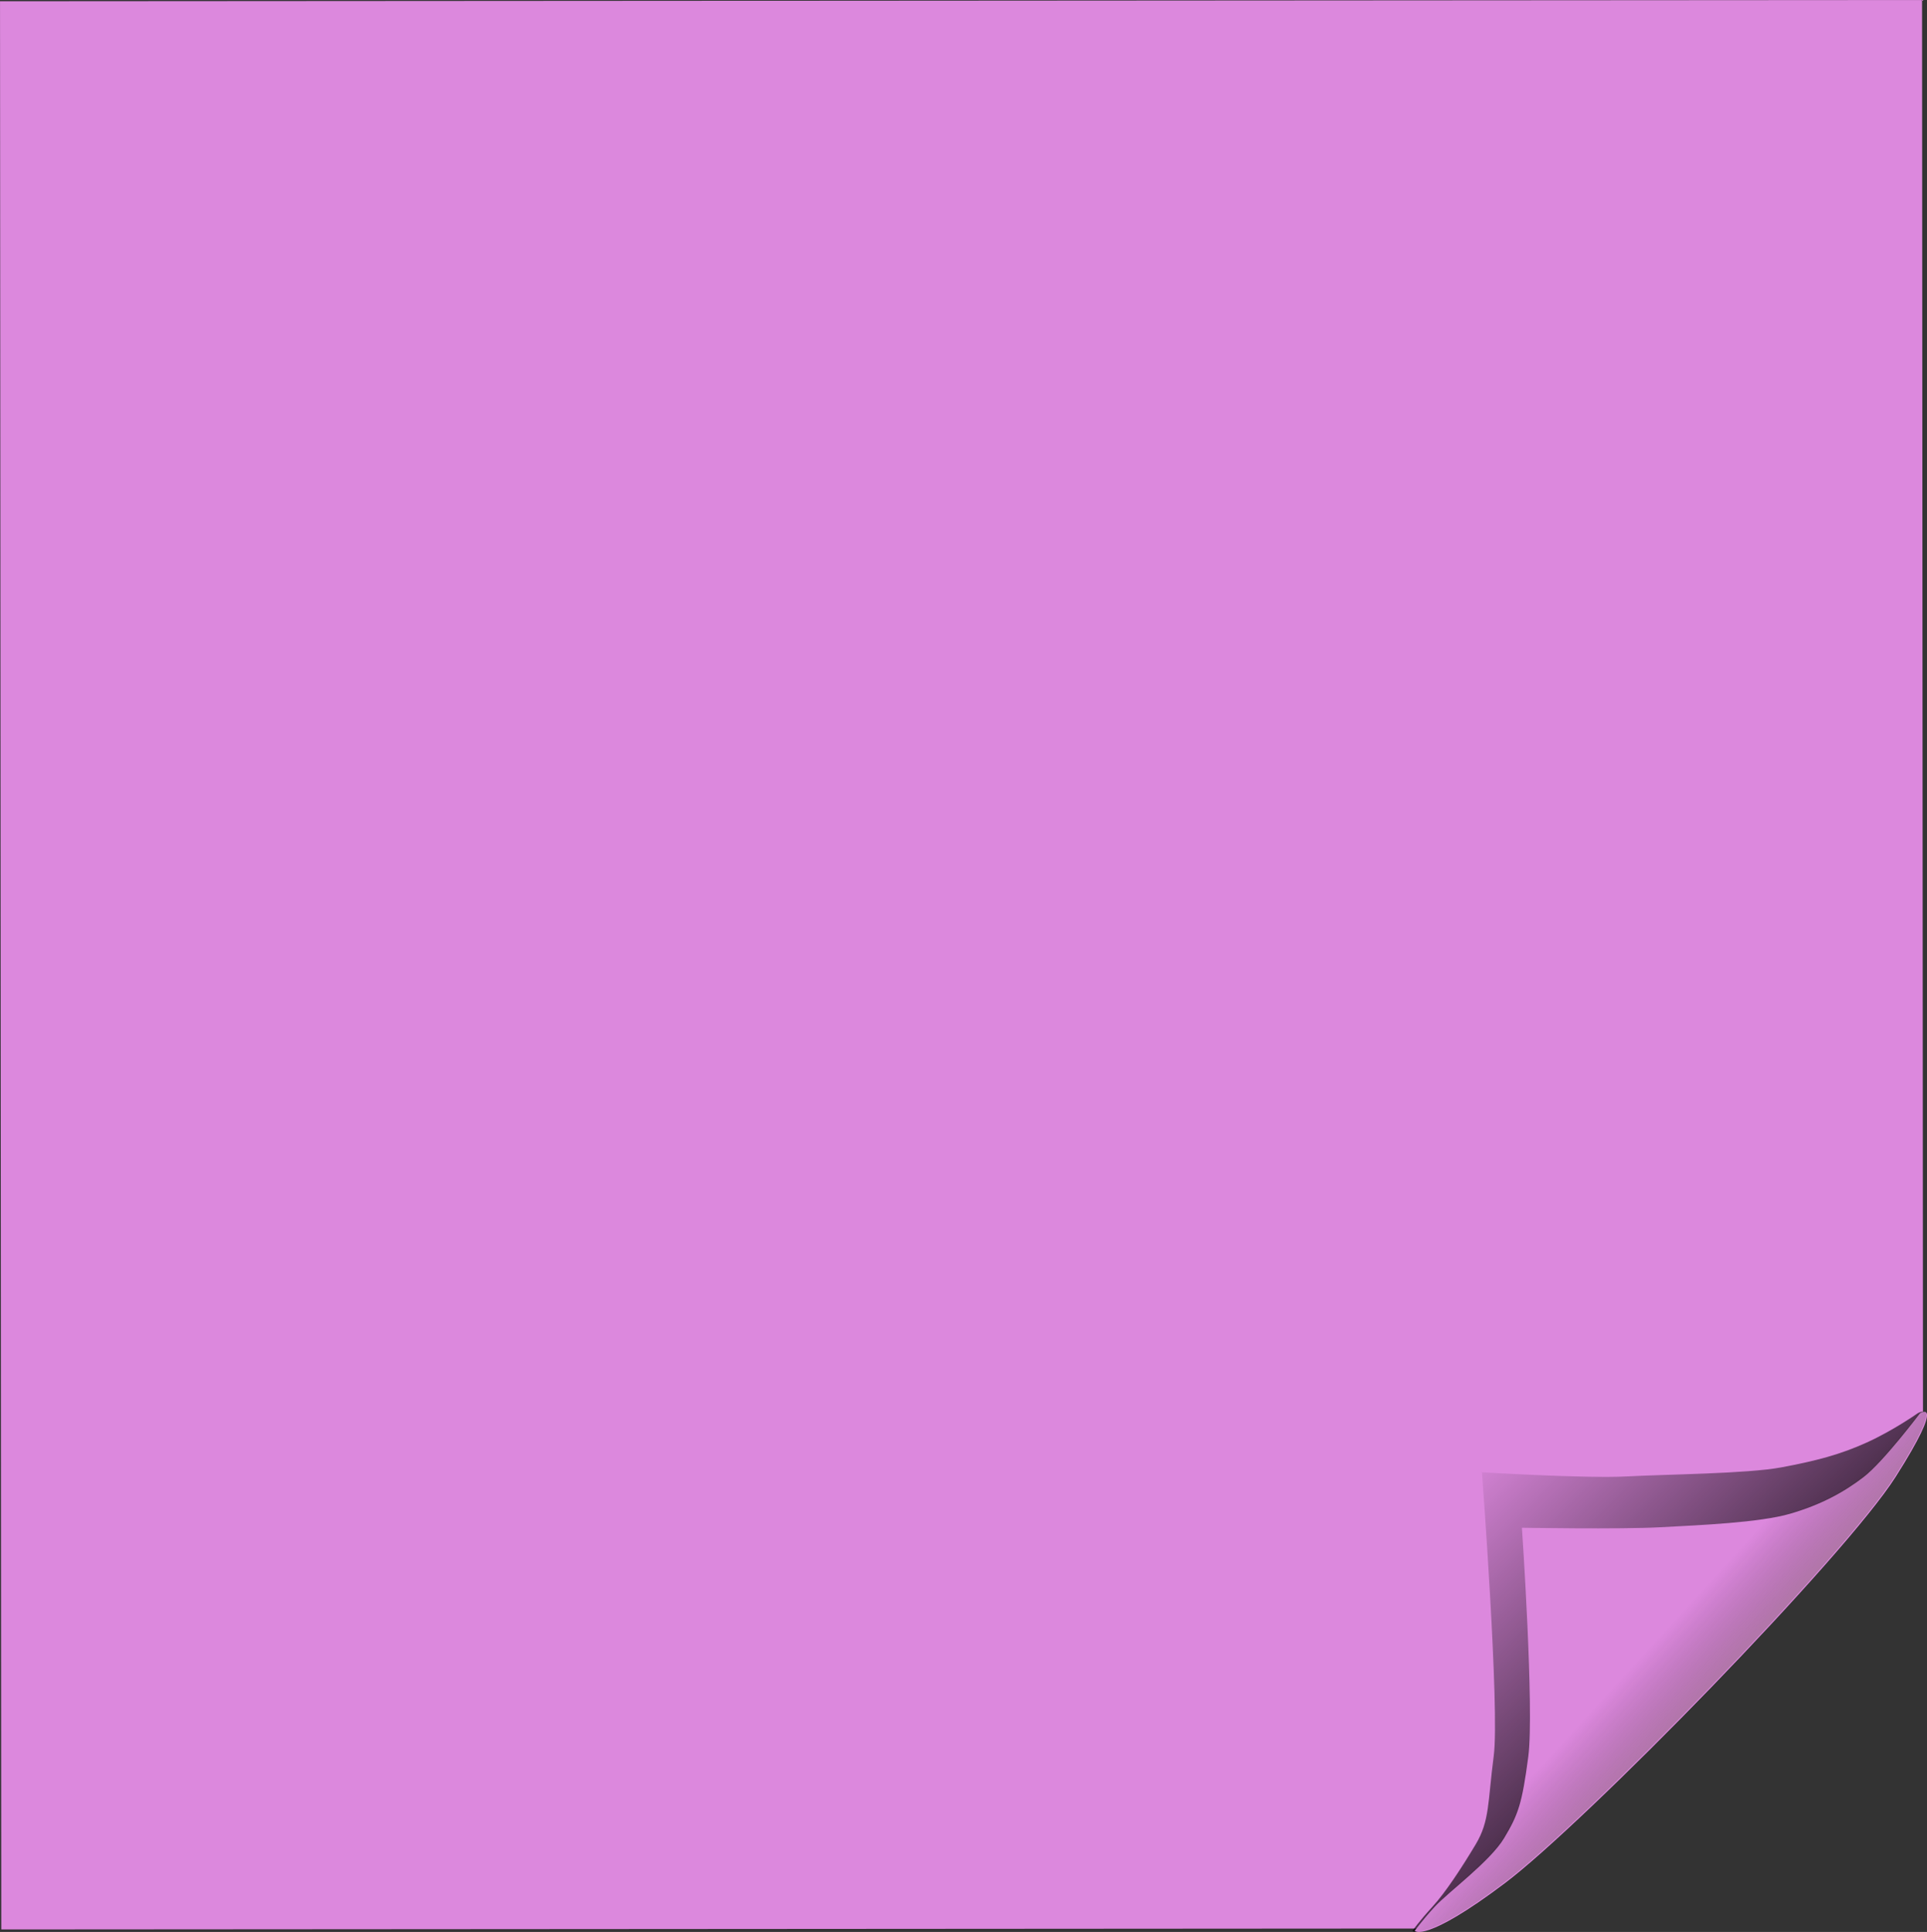
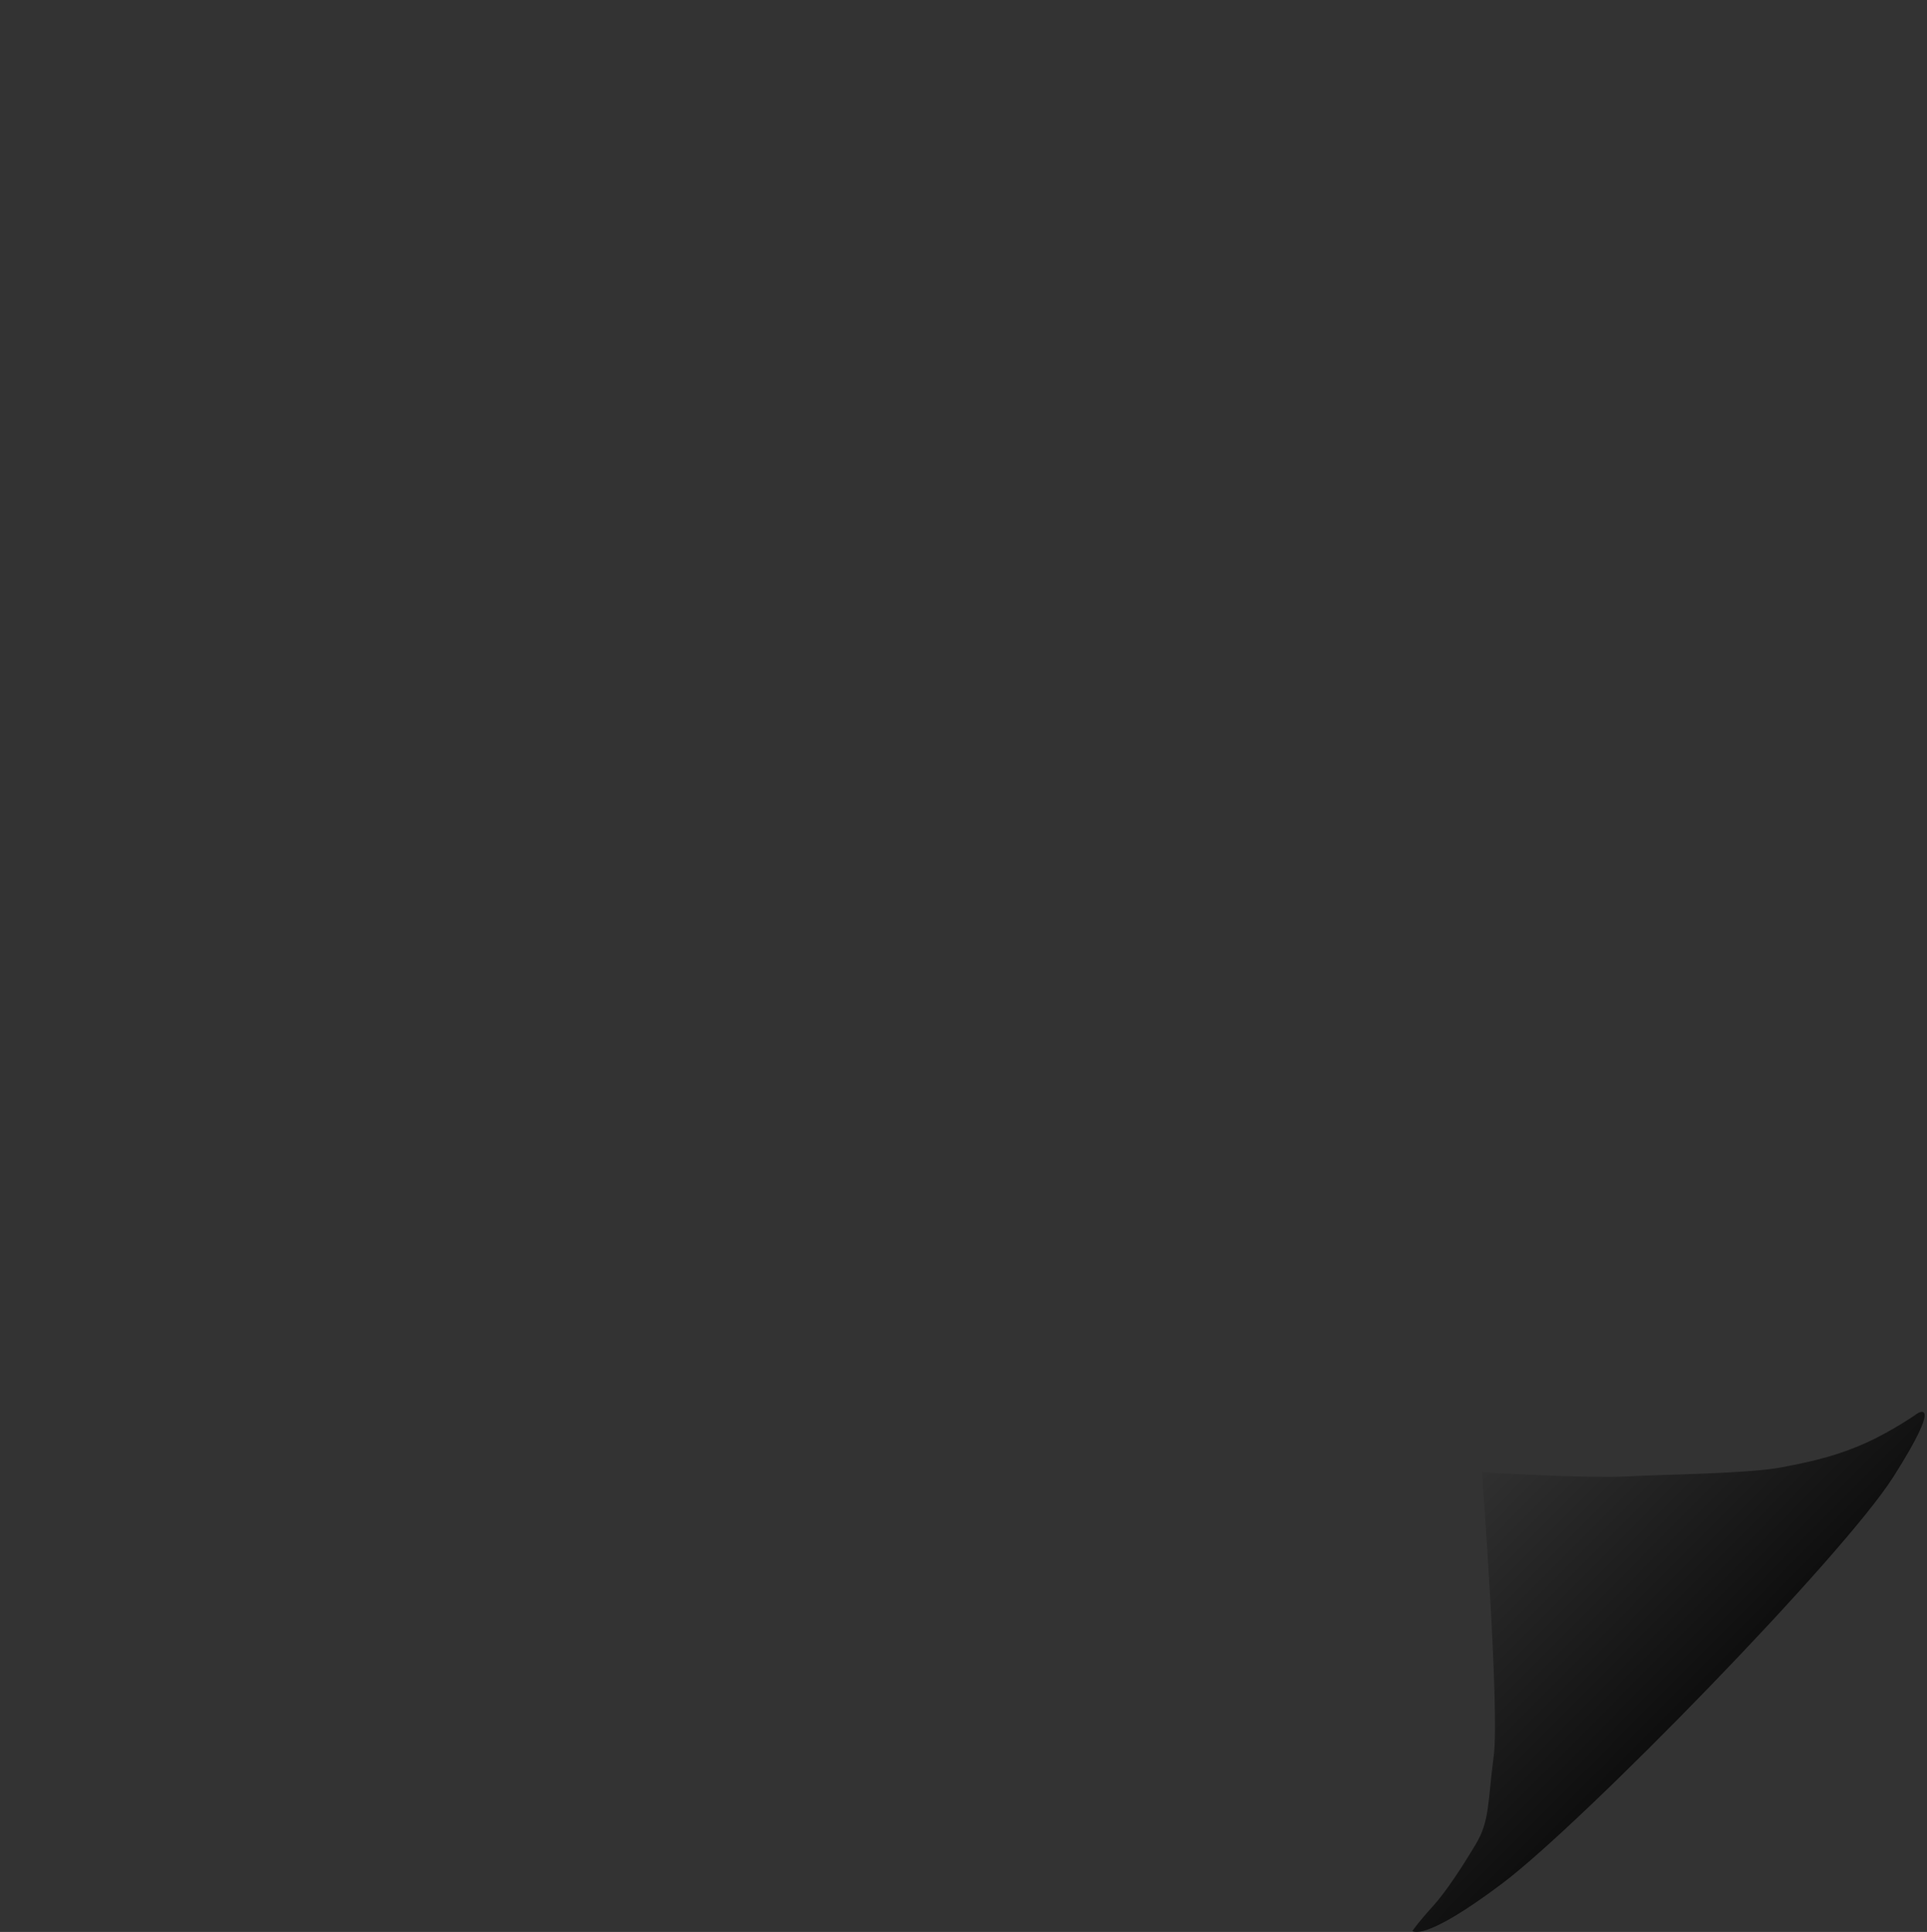
<svg xmlns="http://www.w3.org/2000/svg" version="1.1" viewBox="0 0 326.86 327.64">
  <rect x="0" y="0" width="326.86" height="327.64" fill="#333333" stroke="none" />
  <defs>
    <linearGradient id="b" x1="335.63" x2="318.23" y1="503.4" y2="487.09" gradientTransform="matrix(1.761 -.021 .022 1.76 -83.052 -214.42)" gradientUnits="userSpaceOnUse">
      <stop stop-color="#ffff91" offset="0" />
      <stop stop-opacity="0" offset="1" />
    </linearGradient>
    <linearGradient id="a" x1="331.34" x2="299.57" y1="501.63" y2="469.24" gradientTransform="matrix(1.761 -.021 .022 1.76 -83.052 -214.42)" gradientUnits="userSpaceOnUse">
      <stop offset="0" />
      <stop stop-opacity="0" offset="1" />
    </linearGradient>
  </defs>
  <g transform="translate(-208 -357.11)">
    <g fill-rule="evenodd">
-       <path d="m534.18 598.46-0.157-241.35-326.02 0.212 0.213 327 241.47-0.157 84.489-85.712z" fill="#dc88dd" />
      <path d="m447.57 684.57s1.742 2.12 15.276-8.072 57.704-55.375 66.321-68.949c8.617-13.574 4.117-10.766 4.117-10.766s-4.072 2.882-8.638 4.958c-4.397 1.999-8.505 3.104-14.514 4.221-5.814 1.081-19.449 1.167-26.28 1.534-6.831 0.367-24.487-0.712-24.487-0.712s3.037 40.183 2.004 48.097c-1.033 7.915-0.668 11.012-3.053 14.999-2.385 3.988-5.137 8.182-7.356 10.604-2.219 2.422-3.389 4.085-3.389 4.085z" fill="url(#a)" stroke-width="0" />
-       <path d="m447.97 684.56s1.742 2.12 15.276-8.072 57.704-55.375 66.321-68.949c8.617-13.574 4.117-10.766 4.117-10.766s-6.2 8.24-9.578 10.833c-3.378 2.593-7.271 4.706-12.467 6.218-5.196 1.512-15.191 1.924-22.023 2.291-6.831 0.367-23.466 0.084-23.466 0.084s2.114 30.893 1.081 38.808c-1.033 7.915-1.694 9.811-4.08 13.799-2.385 3.988-9.574 9.247-11.793 11.669-2.219 2.422-3.389 4.085-3.389 4.085z" fill="#dc88dd" stroke-width="0" />
-       <path d="m447.85 684.45s1.742 2.12 15.276-8.072 57.704-55.375 66.321-68.949c8.617-13.574 4.117-10.766 4.117-10.766s-6.2 8.24-9.578 10.833c-3.378 2.593-7.271 4.706-12.467 6.218-5.196 1.512-15.191 1.924-22.023 2.291-6.831 0.367-23.466 0.084-23.466 0.084s2.114 30.893 1.081 38.808c-1.033 7.915-1.694 9.811-4.08 13.799-2.385 3.988-9.574 9.247-11.793 11.669-2.219 2.422-3.389 4.085-3.389 4.085z" fill="url(#b)" stroke-width="0" />
    </g>
  </g>
</svg>